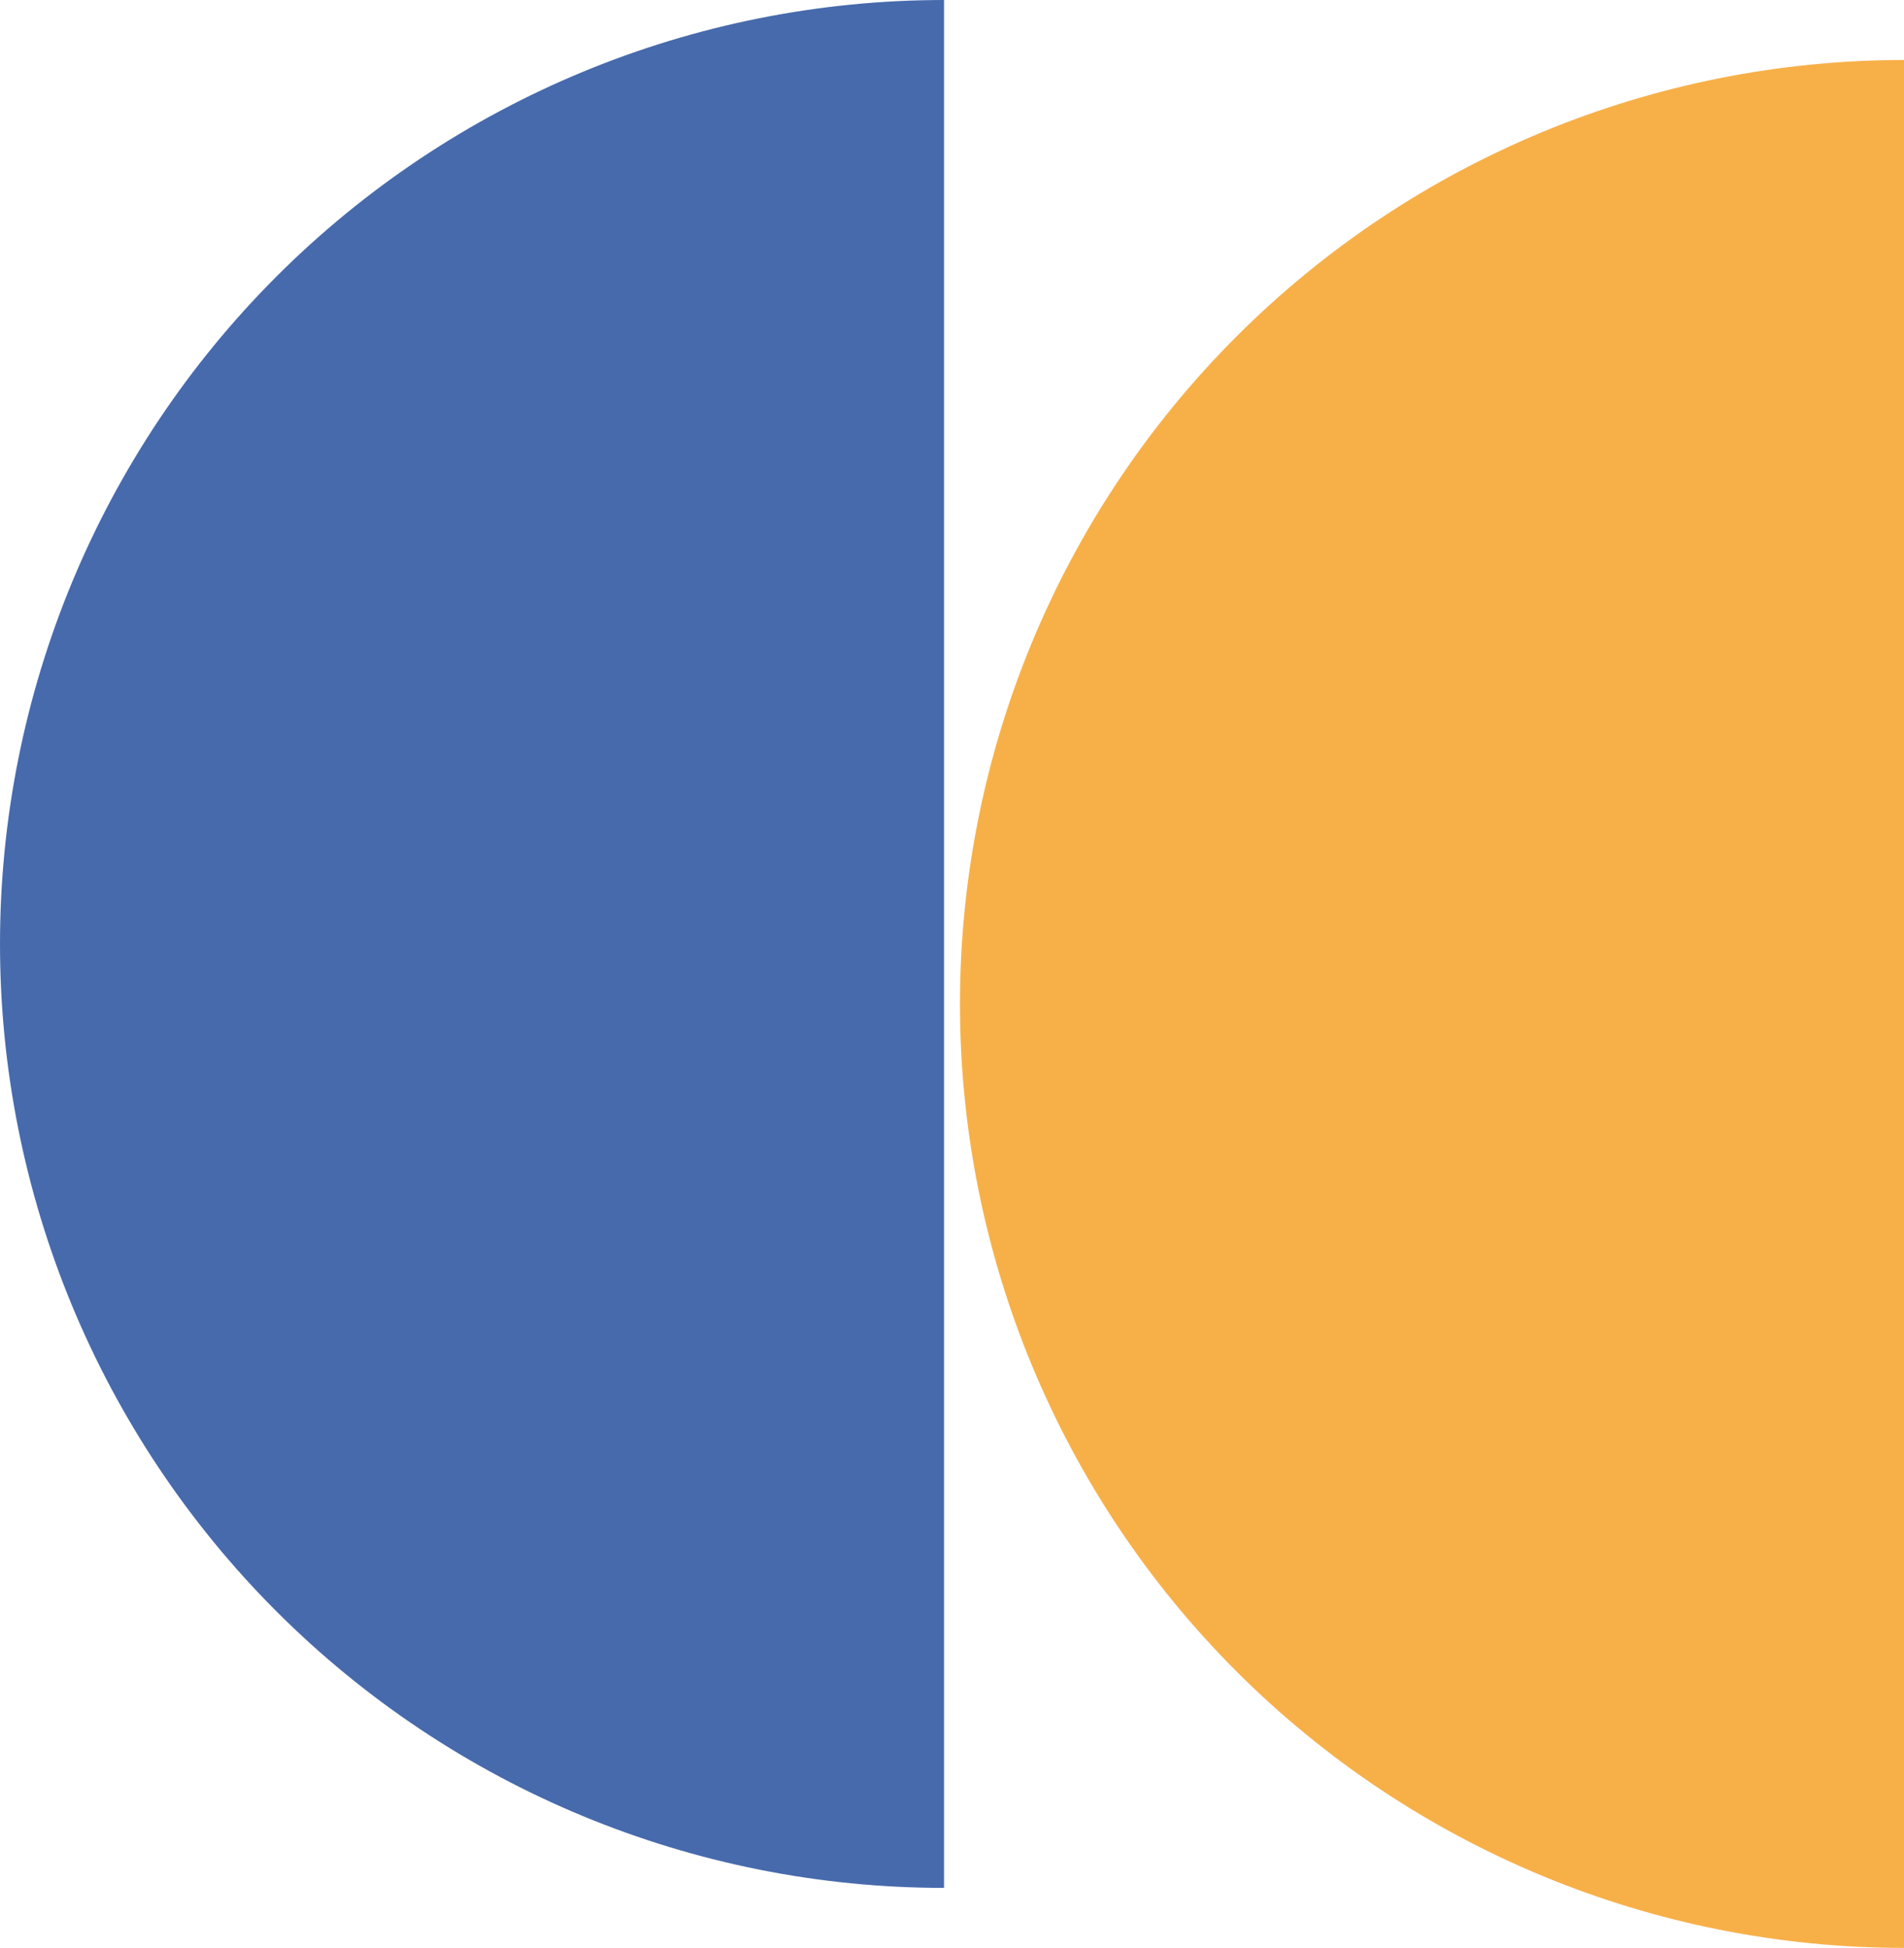
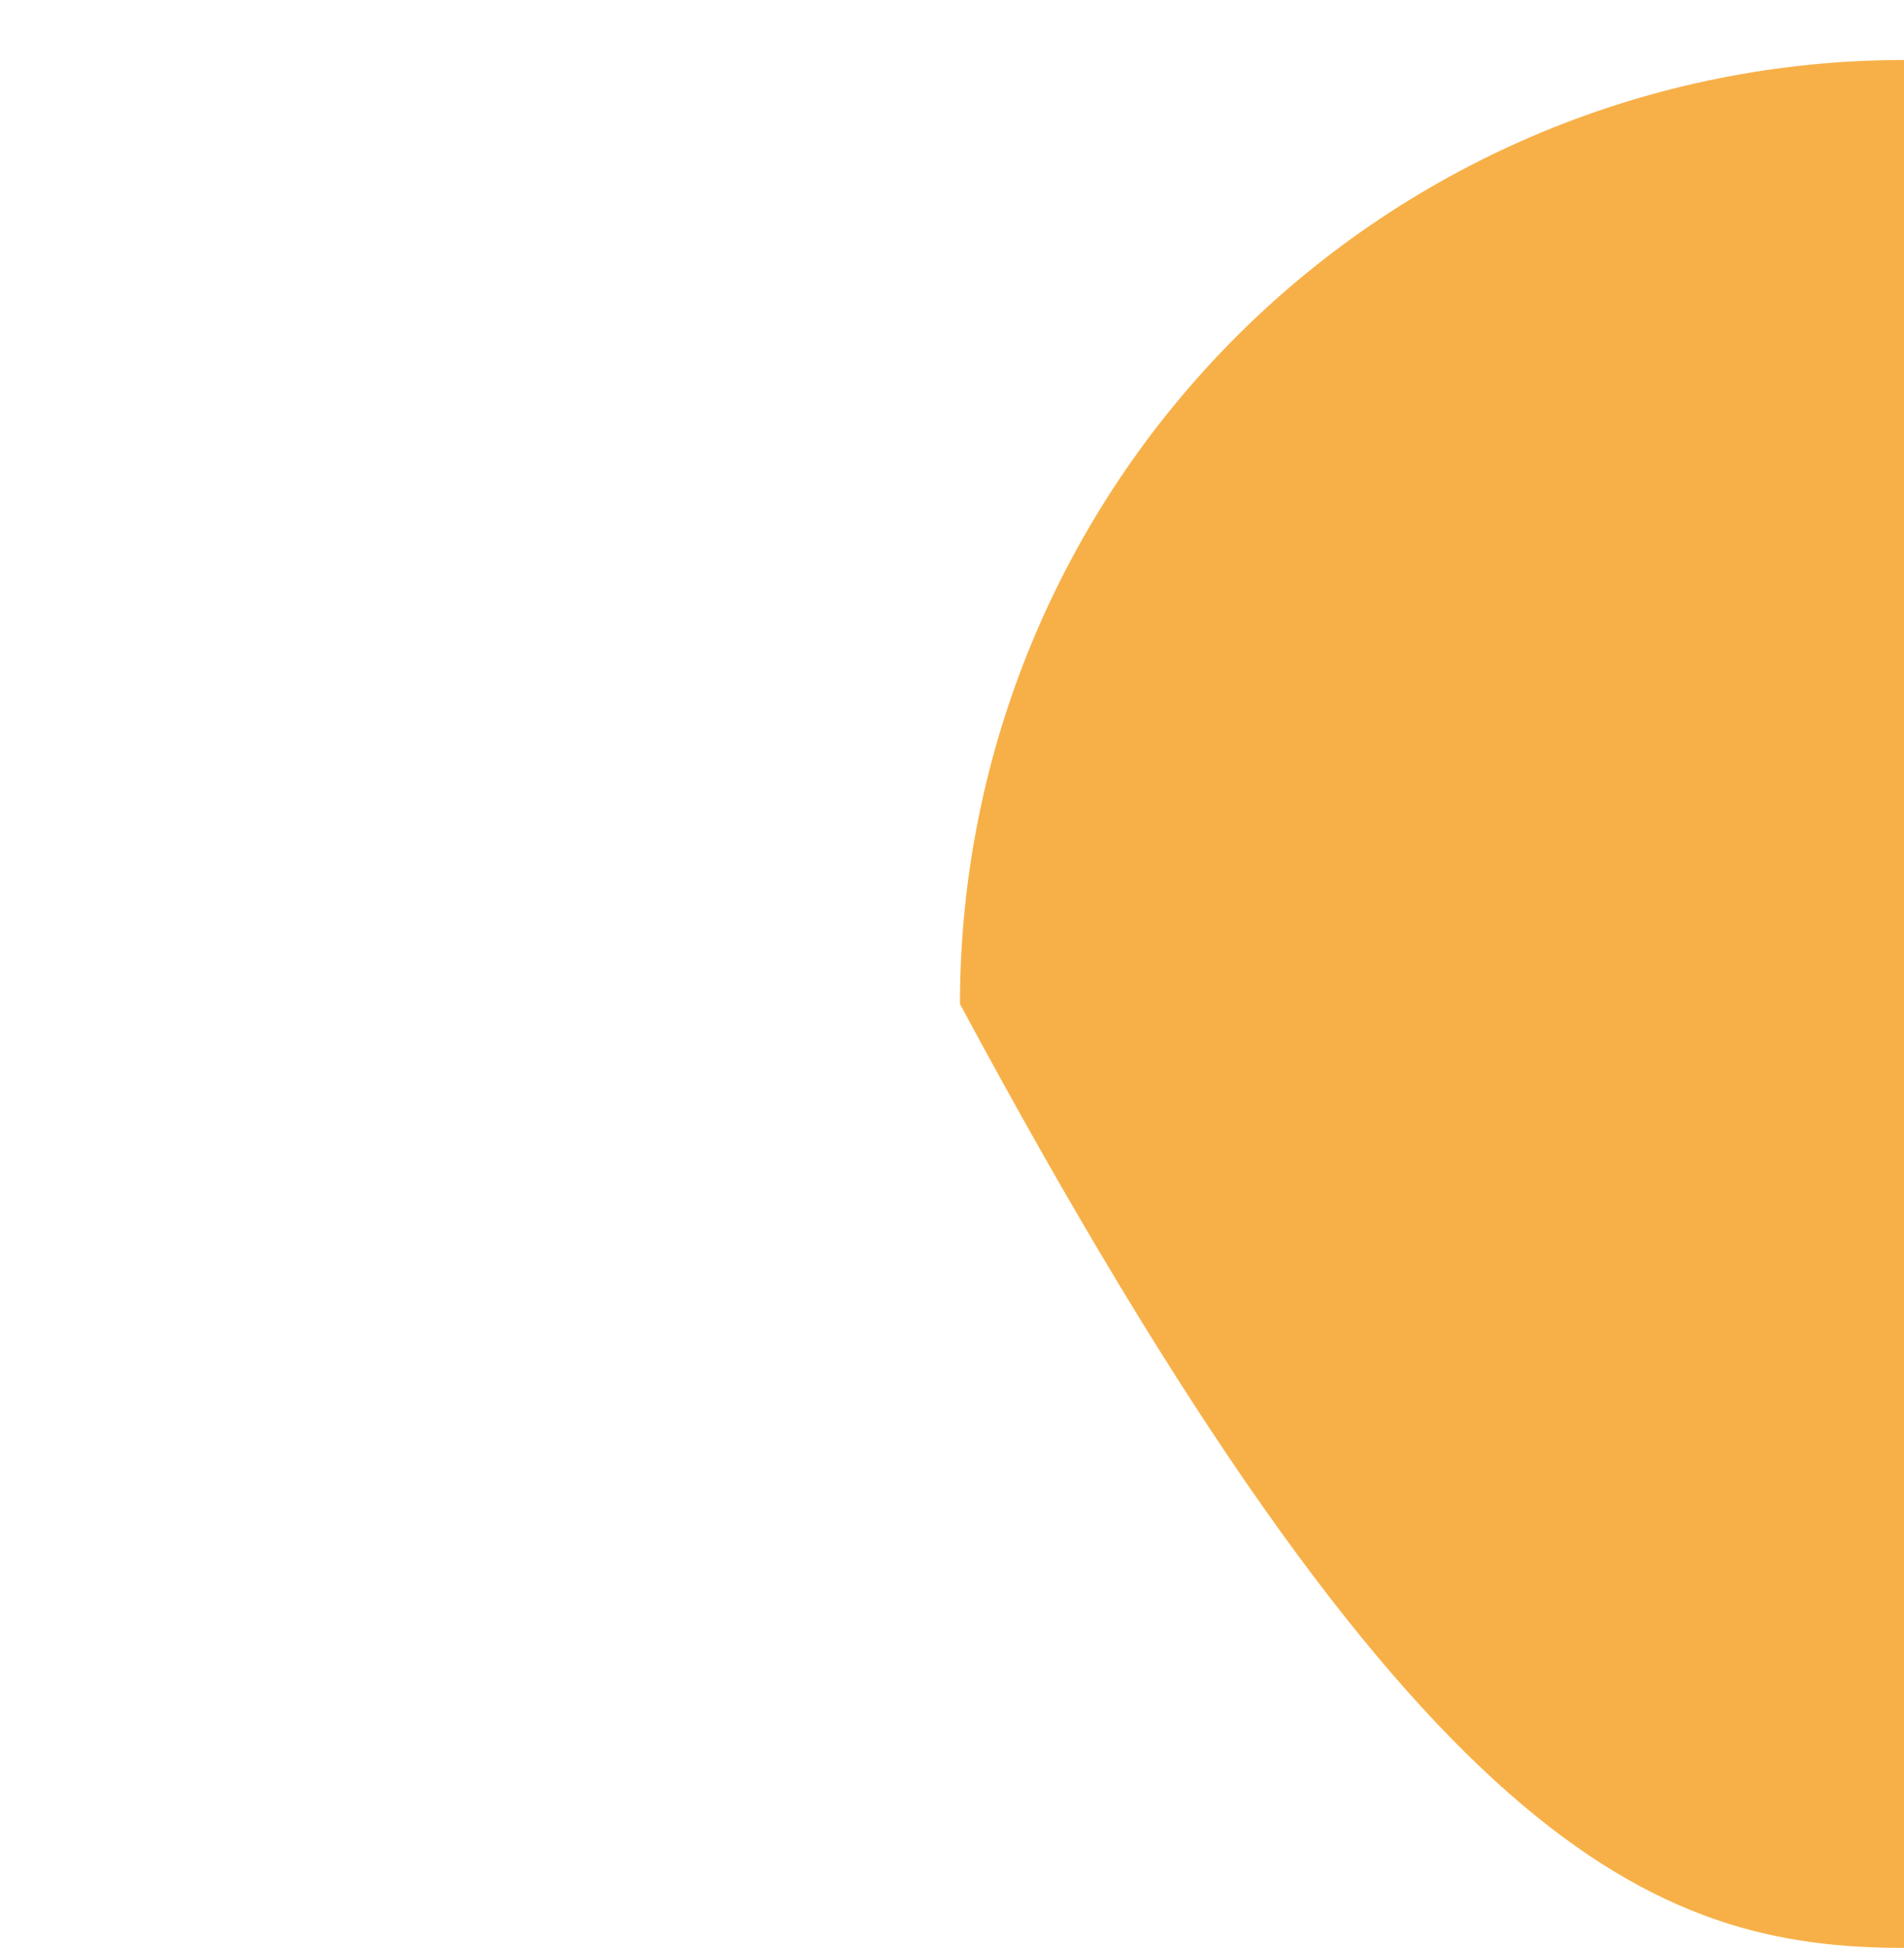
<svg xmlns="http://www.w3.org/2000/svg" width="214" height="219" viewBox="0 0 214 219" fill="none">
-   <path d="M106.105 0C77.964 0 50.976 11.179 31.077 31.077C11.179 50.976 2.12456e-06 77.964 0 106.105C-2.12456e-06 134.245 11.179 161.233 31.077 181.132C50.976 201.03 77.964 212.209 106.105 212.209L106.105 106.105V0Z" fill="#476AAD" />
-   <path d="M214 6.745C185.859 6.745 158.871 17.924 138.973 37.822C119.074 57.721 107.895 84.709 107.895 112.85C107.895 140.99 119.074 167.978 138.973 187.877C158.871 207.775 185.859 218.954 214 218.954L214 112.85V6.745Z" fill="#F7B048" />
+   <path d="M214 6.745C185.859 6.745 158.871 17.924 138.973 37.822C119.074 57.721 107.895 84.709 107.895 112.85C158.871 207.775 185.859 218.954 214 218.954L214 112.85V6.745Z" fill="#F7B048" />
</svg>